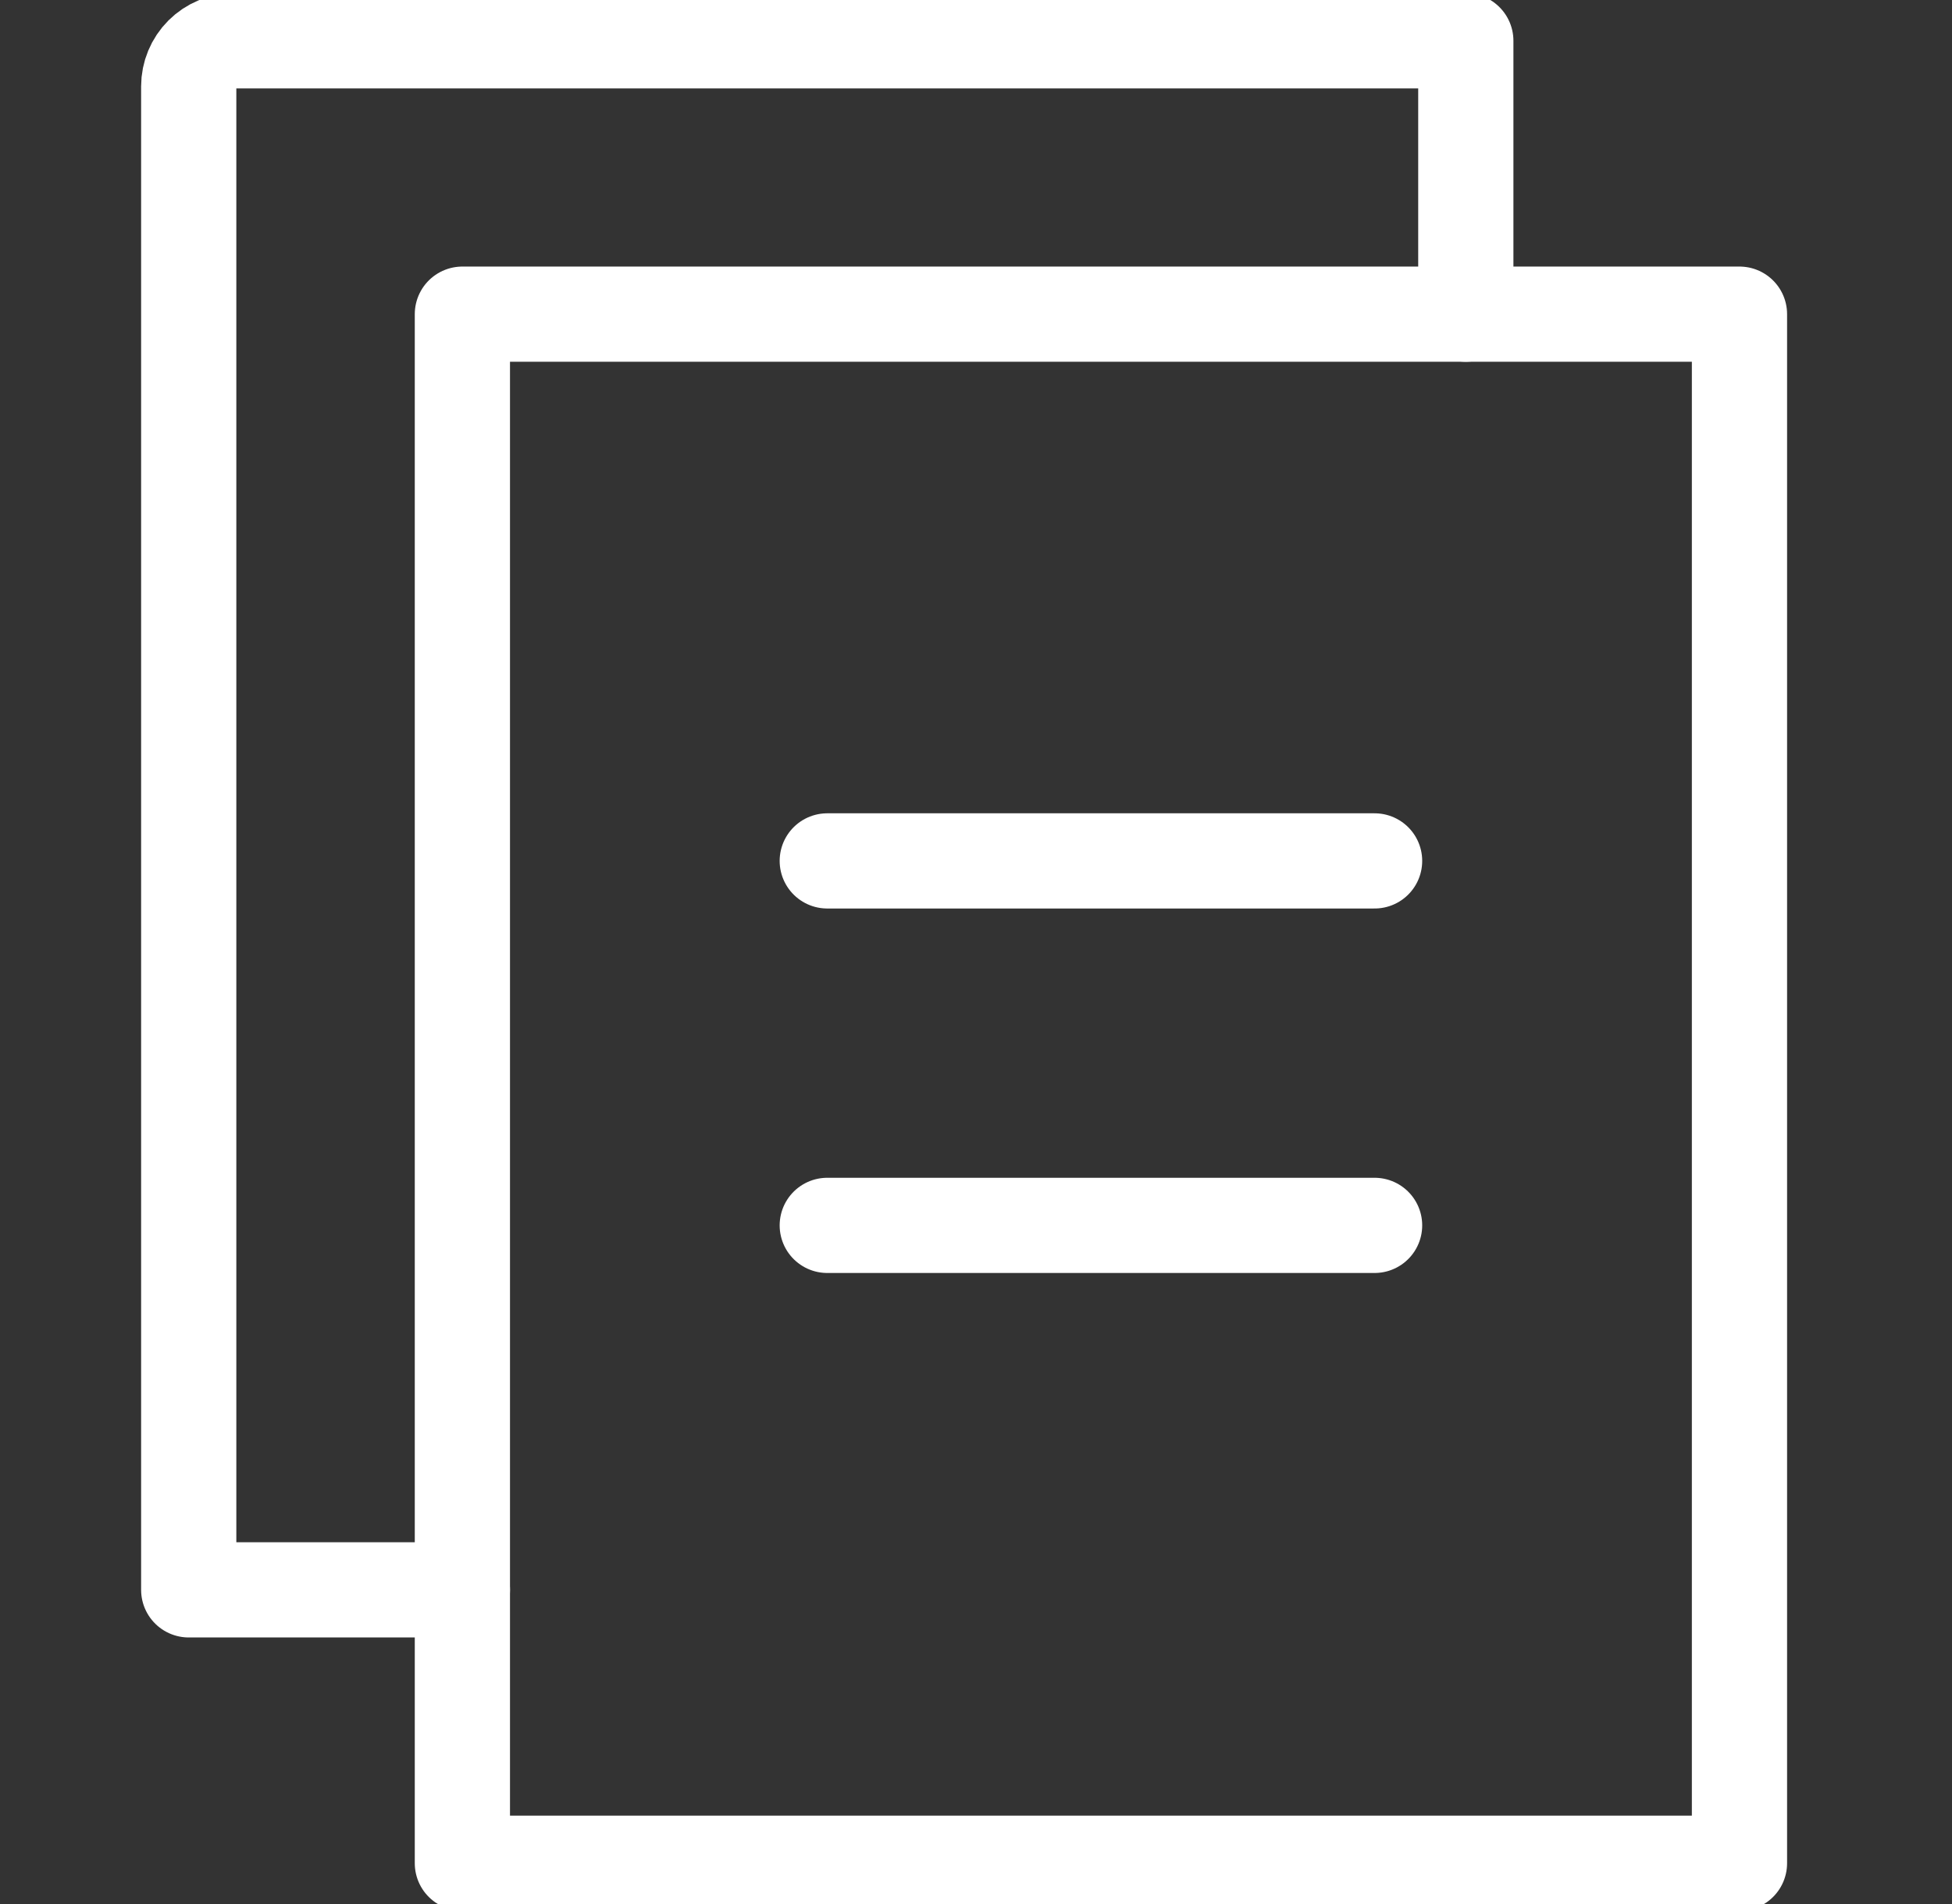
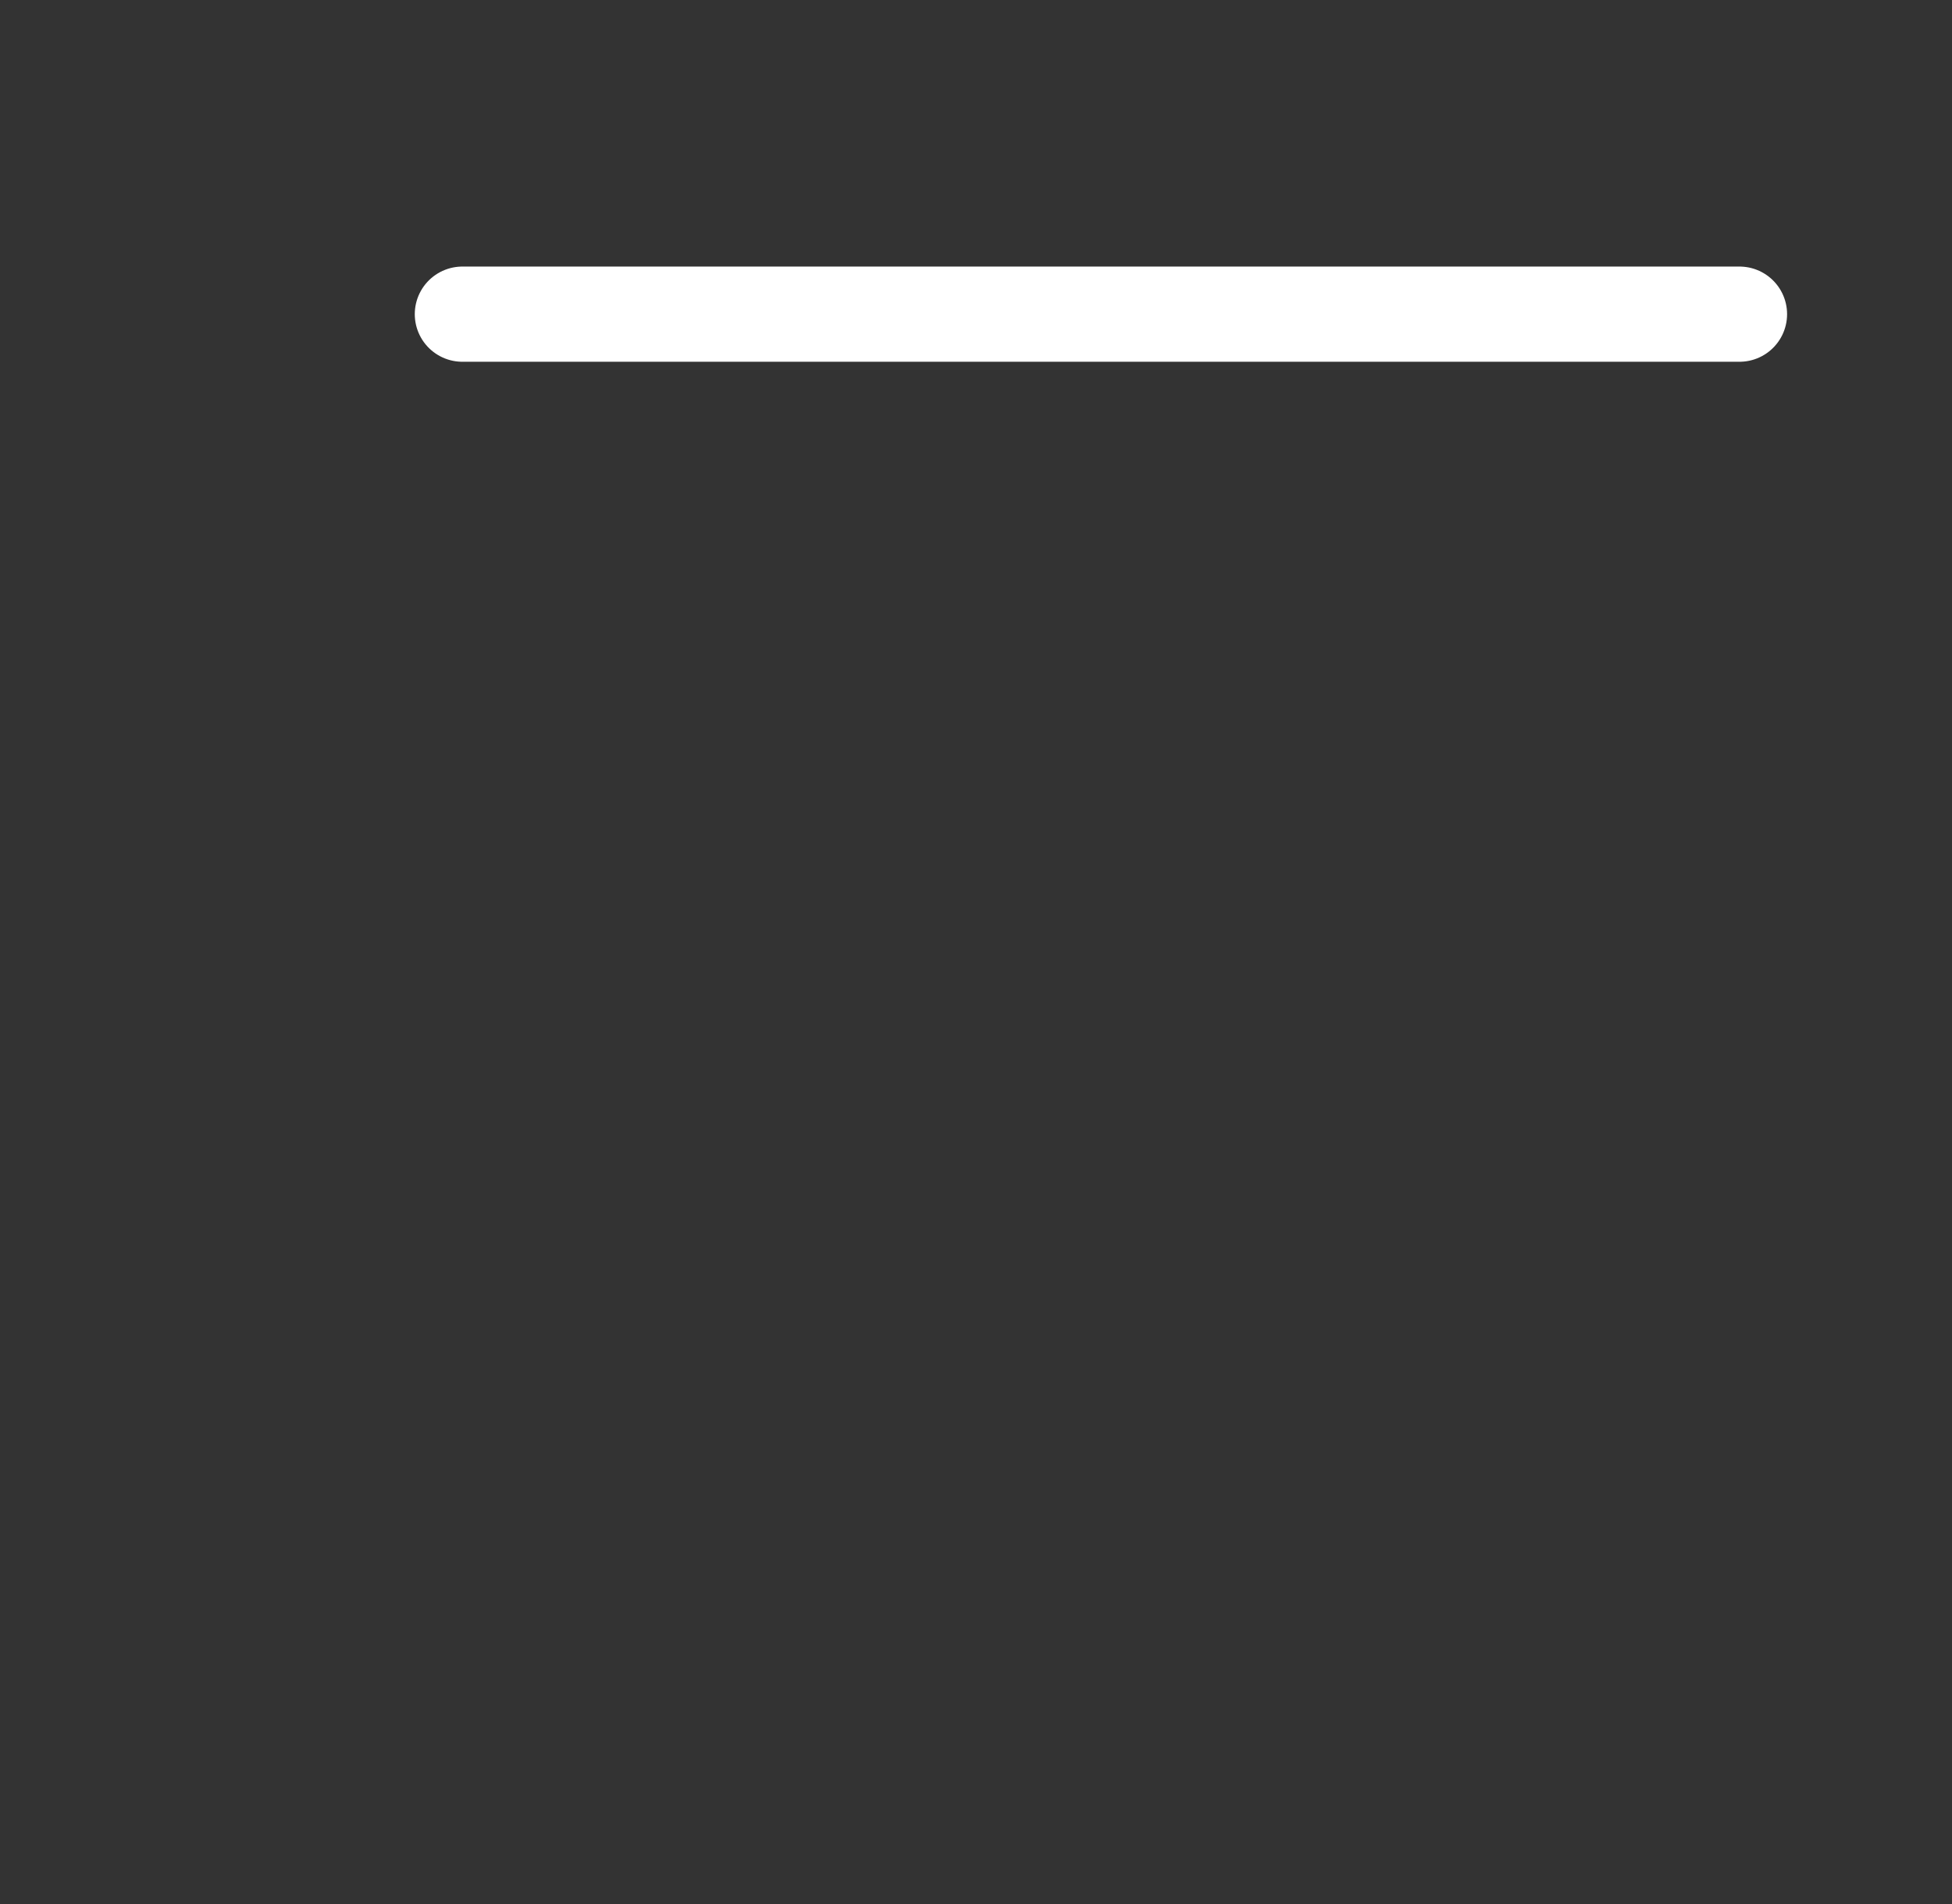
<svg xmlns="http://www.w3.org/2000/svg" width="41" height="40" viewBox="0 0 41 40" fill="none">
  <rect x="0" y="0" width="41" height="40" fill="#333333" stroke="none" />
  <g clip-path="url(#clip0_418_414)">
-     <path d="M9.712 6.6H36.536V39.143H9.712V6.6Z" stroke="white" stroke-width="2" stroke-linejoin="round" />
-     <path d="M30.788 6.6V0.857H4.922C4.668 0.857 4.425 0.958 4.245 1.137C4.065 1.317 3.964 1.56 3.964 1.814V33.4H9.712M17.376 18.086H28.872M17.376 25.743H28.872" stroke="white" stroke-width="2" stroke-linecap="round" stroke-linejoin="round" />
+     <path d="M9.712 6.6H36.536H9.712V6.6Z" stroke="white" stroke-width="2" stroke-linejoin="round" />
  </g>
  <defs>
    <clipPath id="clip0_418_414">
      <rect width="40" height="40" fill="white" transform="translate(0.25)" />
    </clipPath>
  </defs>
</svg>